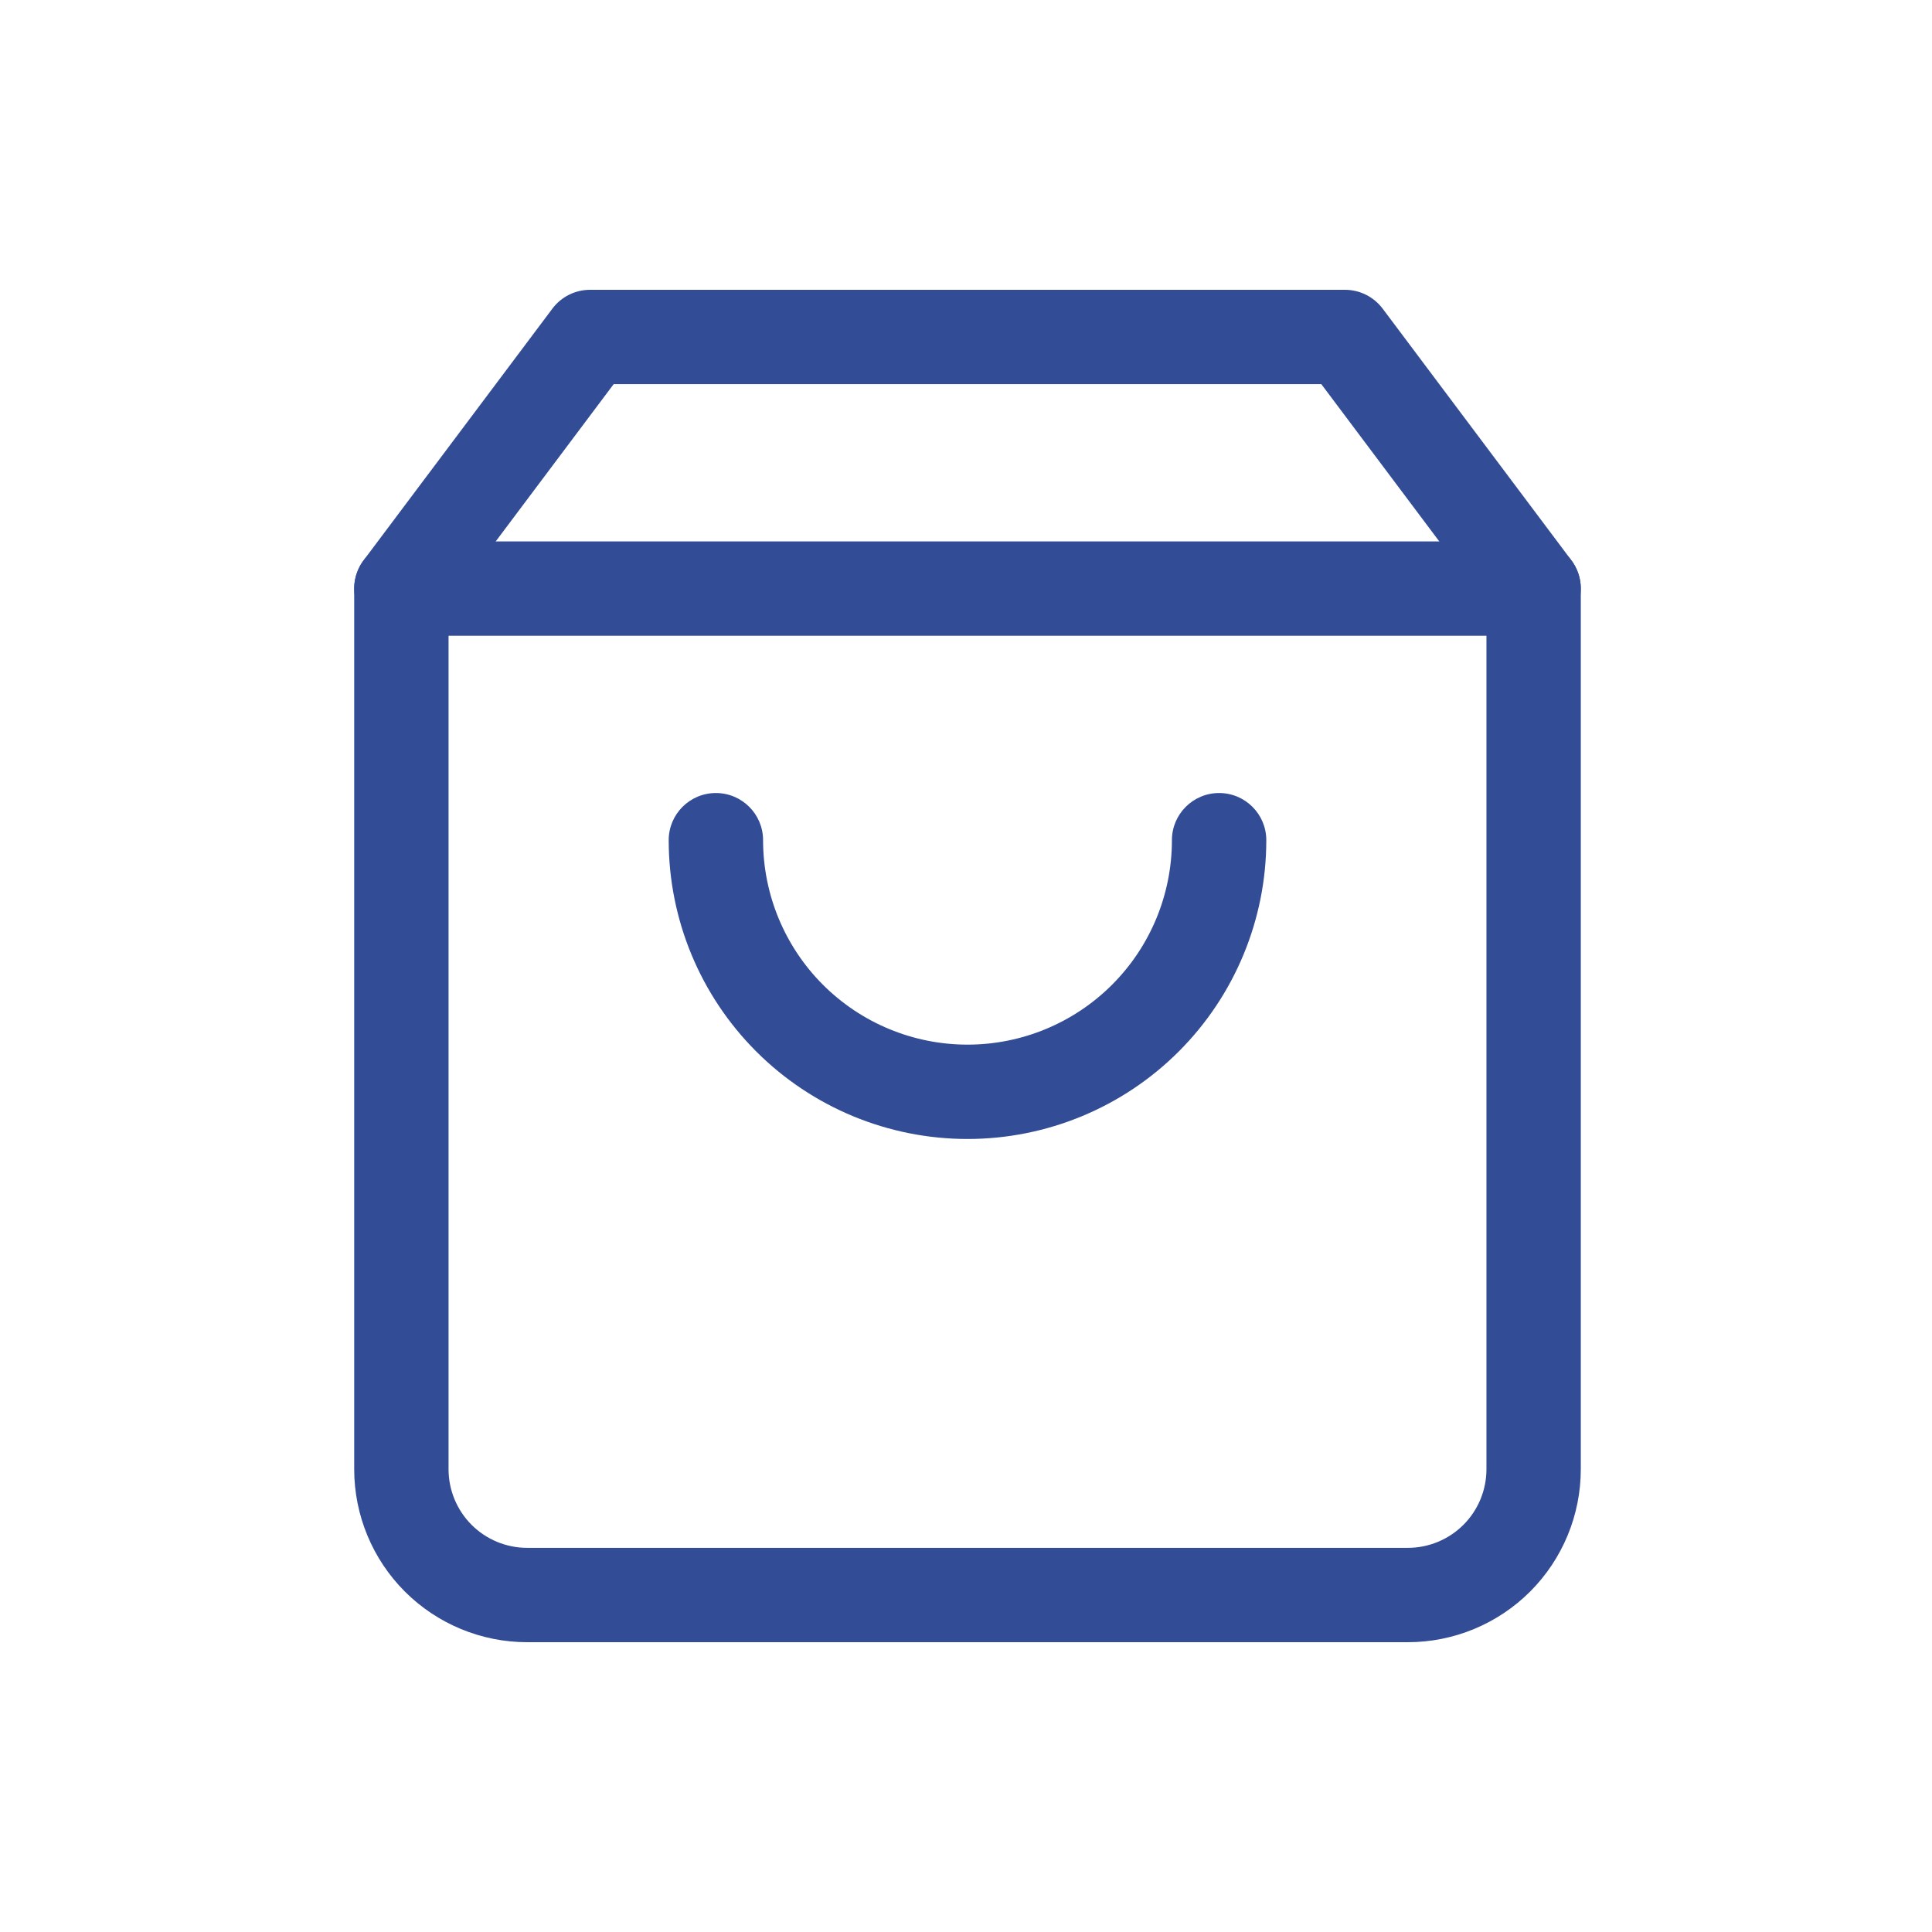
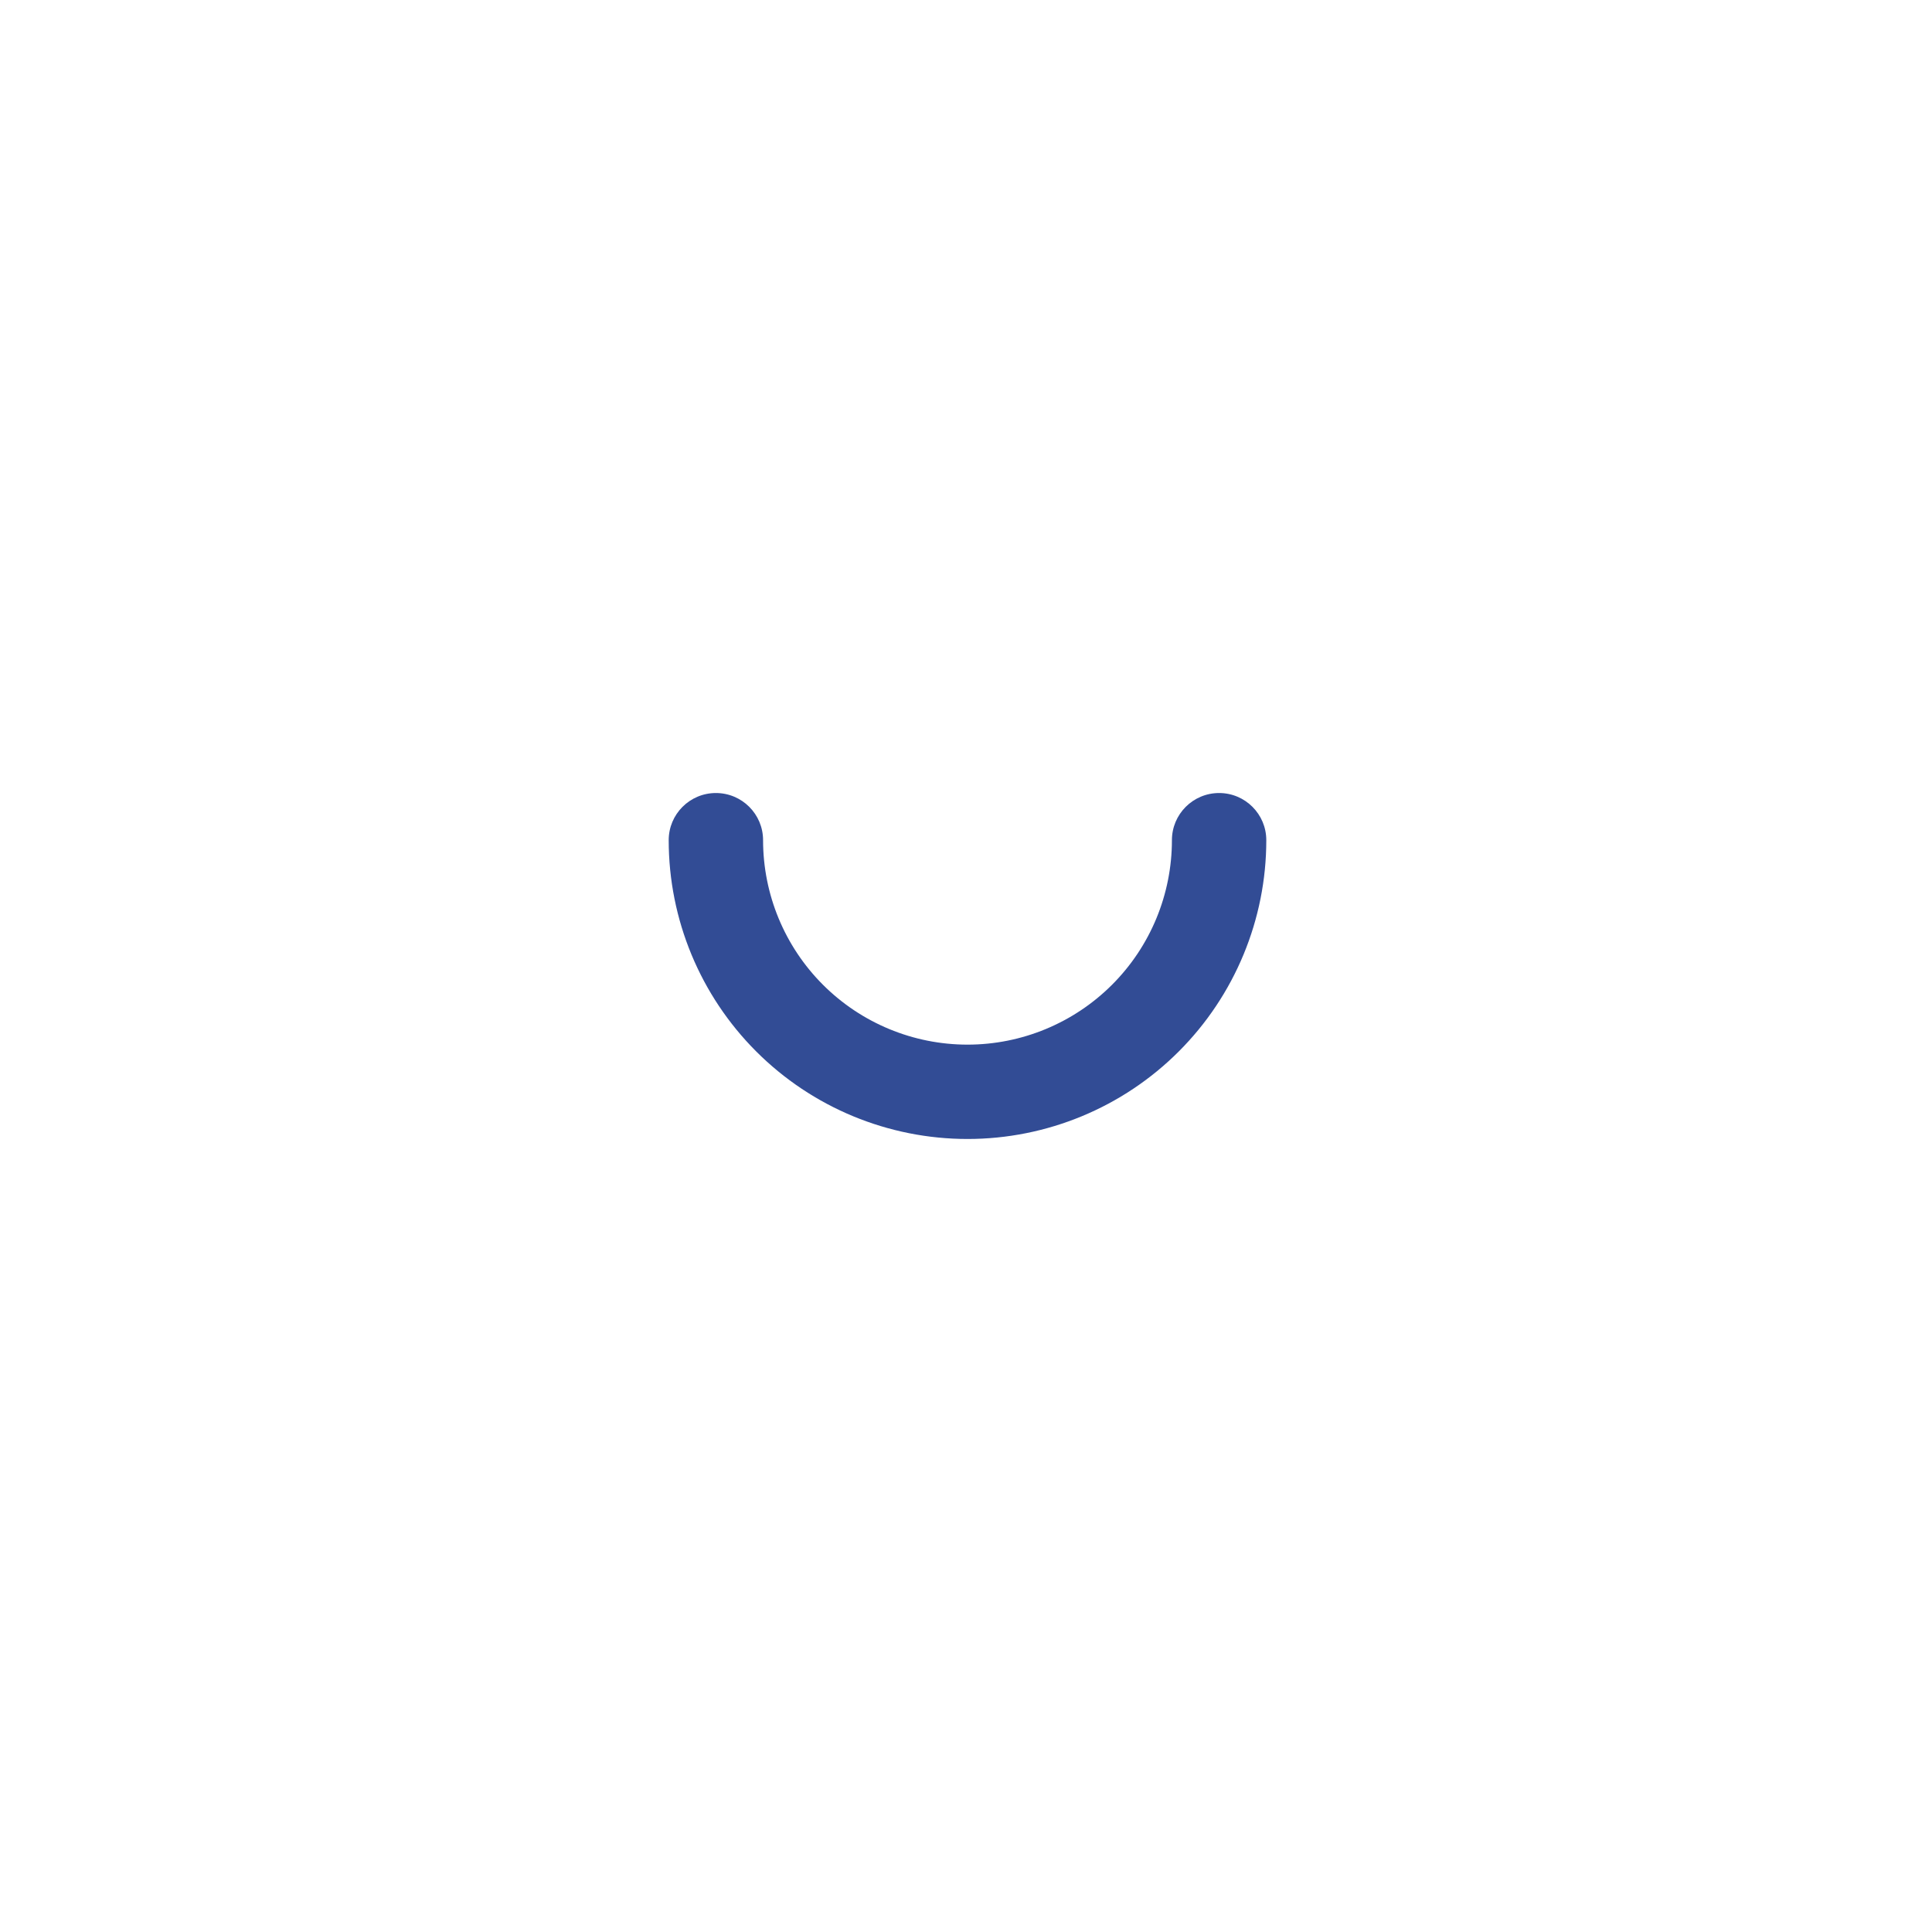
<svg xmlns="http://www.w3.org/2000/svg" width="60" height="60" viewBox="0 0 60 60" fill="none">
-   <path fill-rule="evenodd" clip-rule="evenodd" d="M17.154 9.586C17.43 9.217 17.864 9 18.326 9H41.767C42.229 9 42.663 9.217 42.94 9.586L48.8 17.4C48.99 17.654 49.093 17.962 49.093 18.279V45.628C49.093 47.053 48.527 48.419 47.52 49.427C46.512 50.434 45.146 51 43.721 51H16.372C14.947 51 13.581 50.434 12.573 49.427C11.566 48.419 11 47.053 11 45.628V18.279C11 17.962 11.103 17.654 11.293 17.4L17.154 9.586ZM19.058 11.93L13.93 18.767V45.628C13.93 46.276 14.188 46.897 14.645 47.355C15.103 47.812 15.725 48.07 16.372 48.07H43.721C44.368 48.07 44.99 47.812 45.448 47.355C45.906 46.897 46.163 46.276 46.163 45.628V18.767L41.035 11.93H19.058Z" fill="#324C95" />
  <path fill-rule="evenodd" clip-rule="evenodd" d="M22.233 24.628C23.042 24.628 23.698 25.284 23.698 26.093C23.698 27.777 24.367 29.392 25.557 30.582C26.748 31.773 28.363 32.442 30.047 32.442C31.73 32.442 33.345 31.773 34.536 30.582C35.727 29.392 36.395 27.777 36.395 26.093C36.395 25.284 37.051 24.628 37.861 24.628C38.67 24.628 39.326 25.284 39.326 26.093C39.326 28.554 38.348 30.914 36.608 32.654C34.868 34.395 32.508 35.372 30.047 35.372C27.585 35.372 25.225 34.395 23.485 32.654C21.745 30.914 20.767 28.554 20.767 26.093C20.767 25.284 21.423 24.628 22.233 24.628Z" fill="#324C95" />
-   <path fill-rule="evenodd" clip-rule="evenodd" d="M11 18.279C11 17.47 11.656 16.814 12.465 16.814H47.628C48.437 16.814 49.093 17.47 49.093 18.279C49.093 19.088 48.437 19.744 47.628 19.744H12.465C11.656 19.744 11 19.088 11 18.279Z" fill="#324C95" />
</svg>